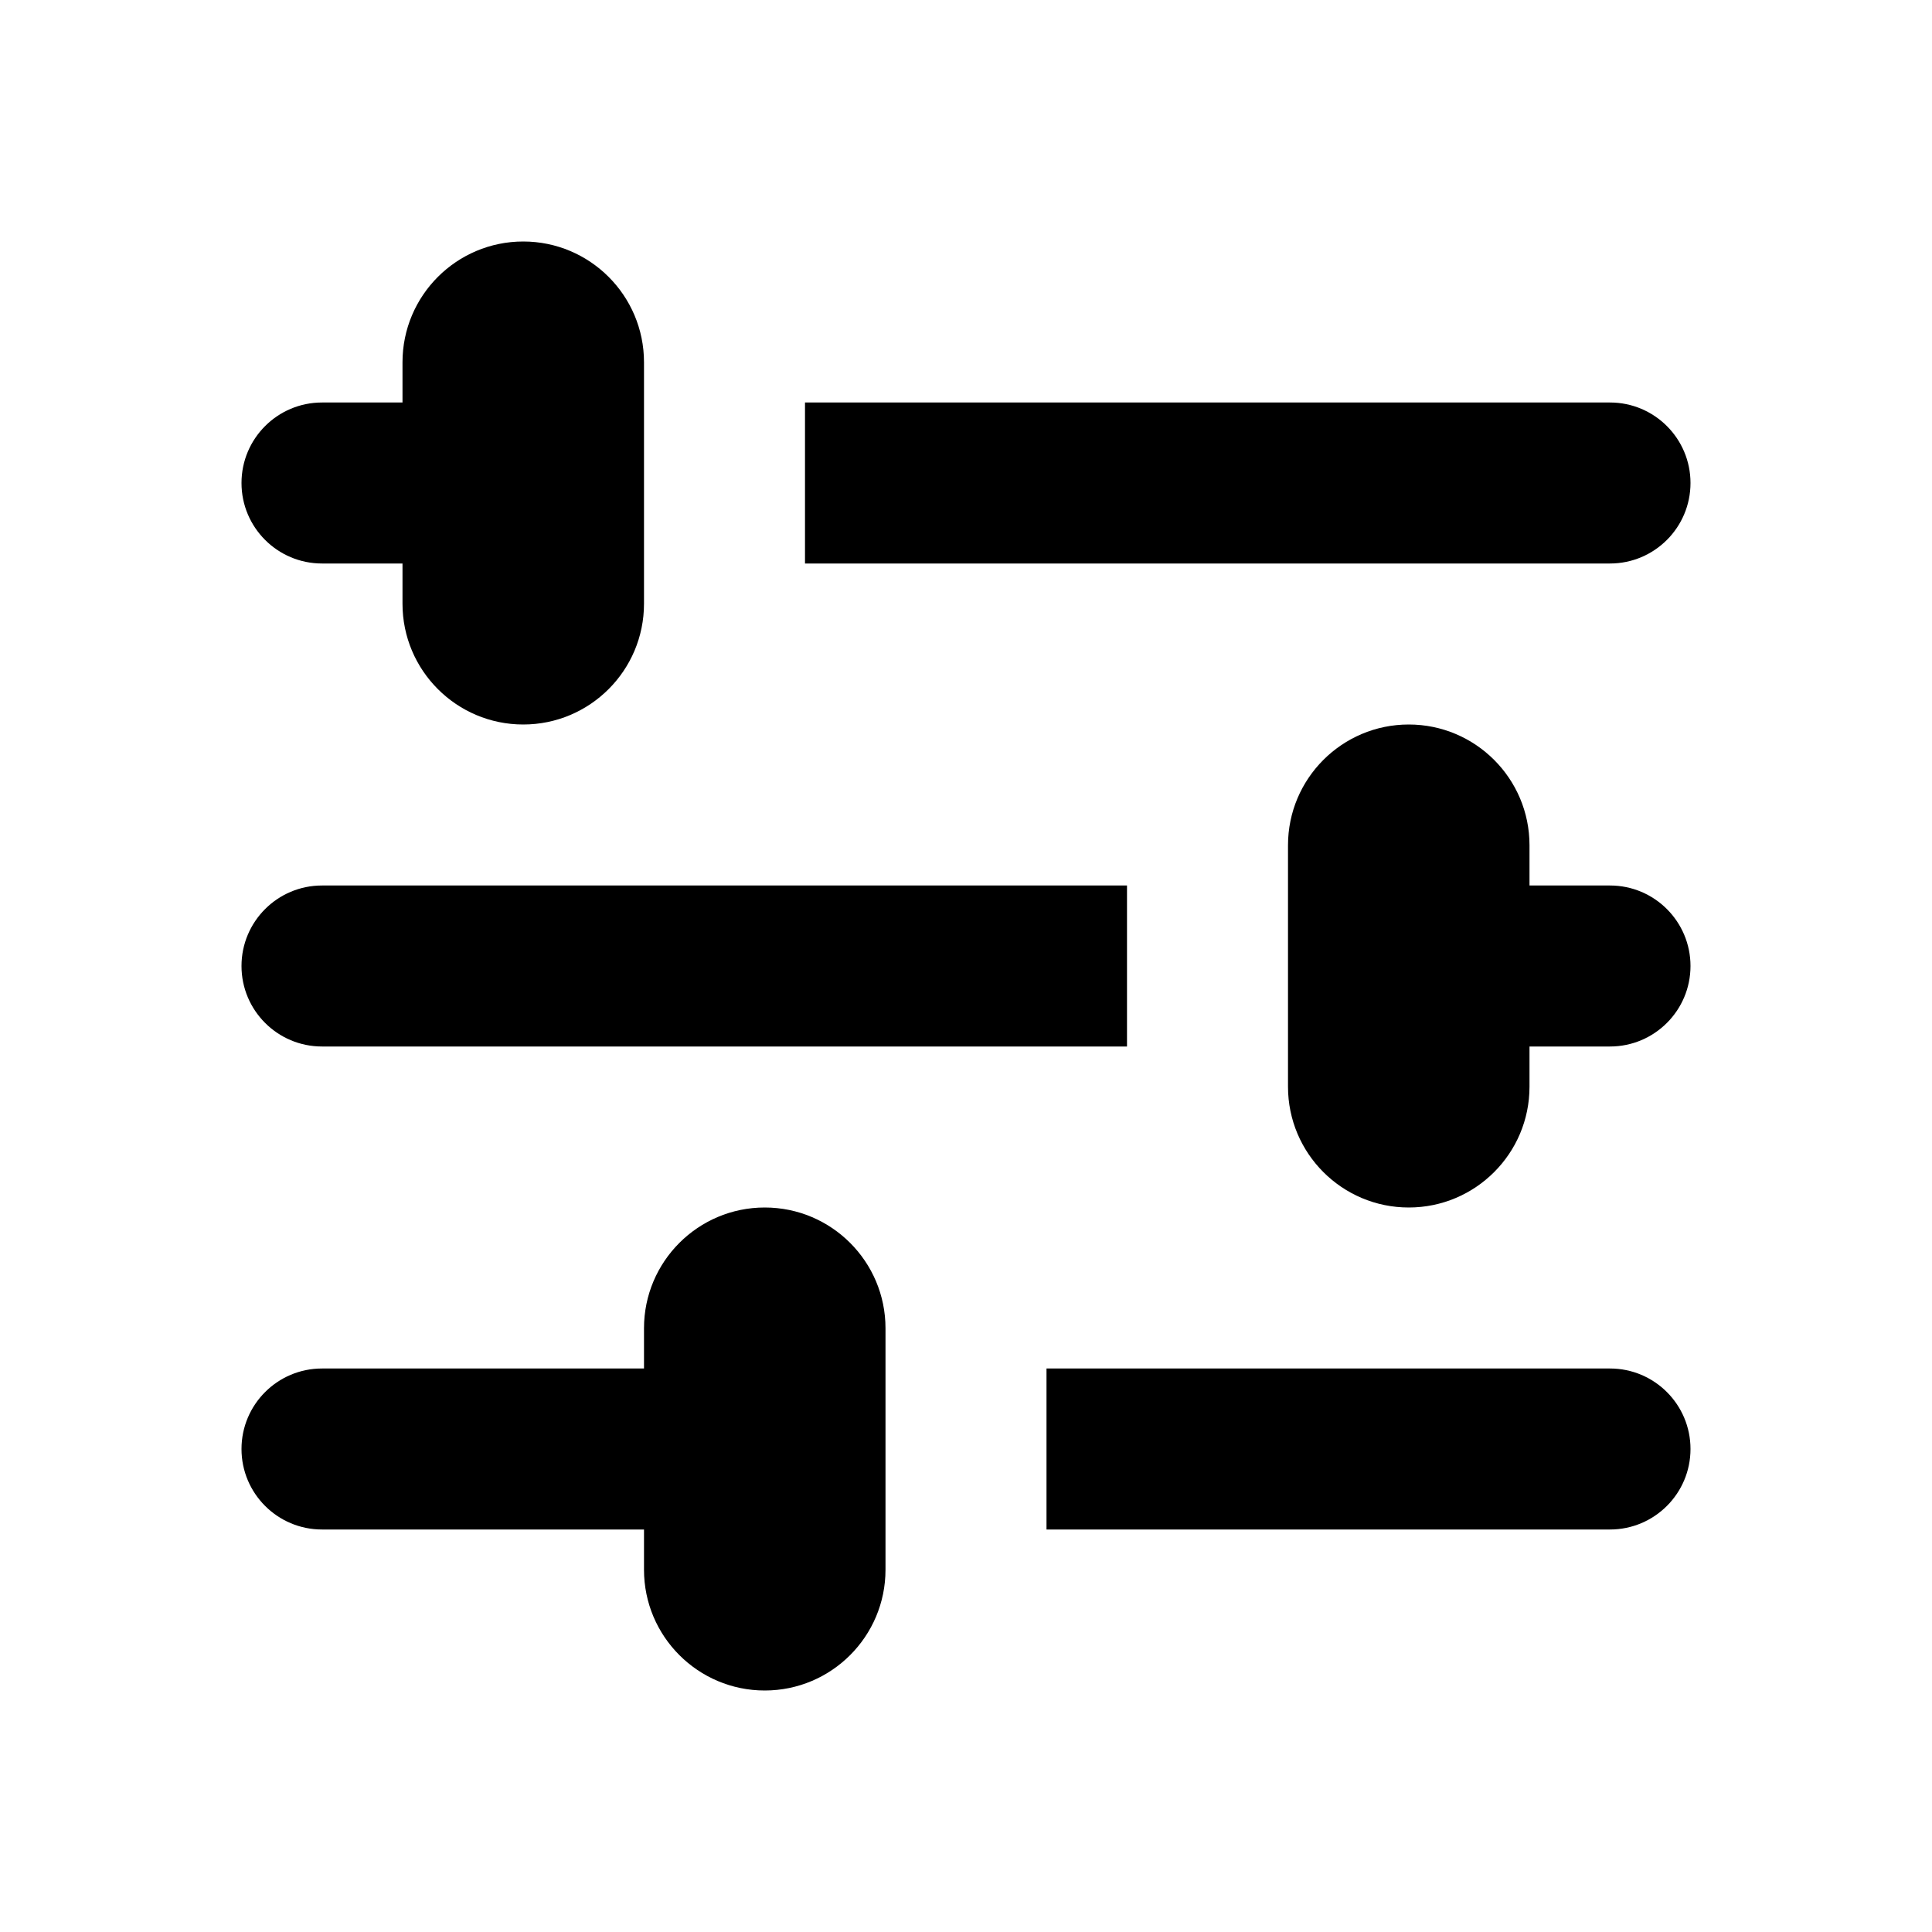
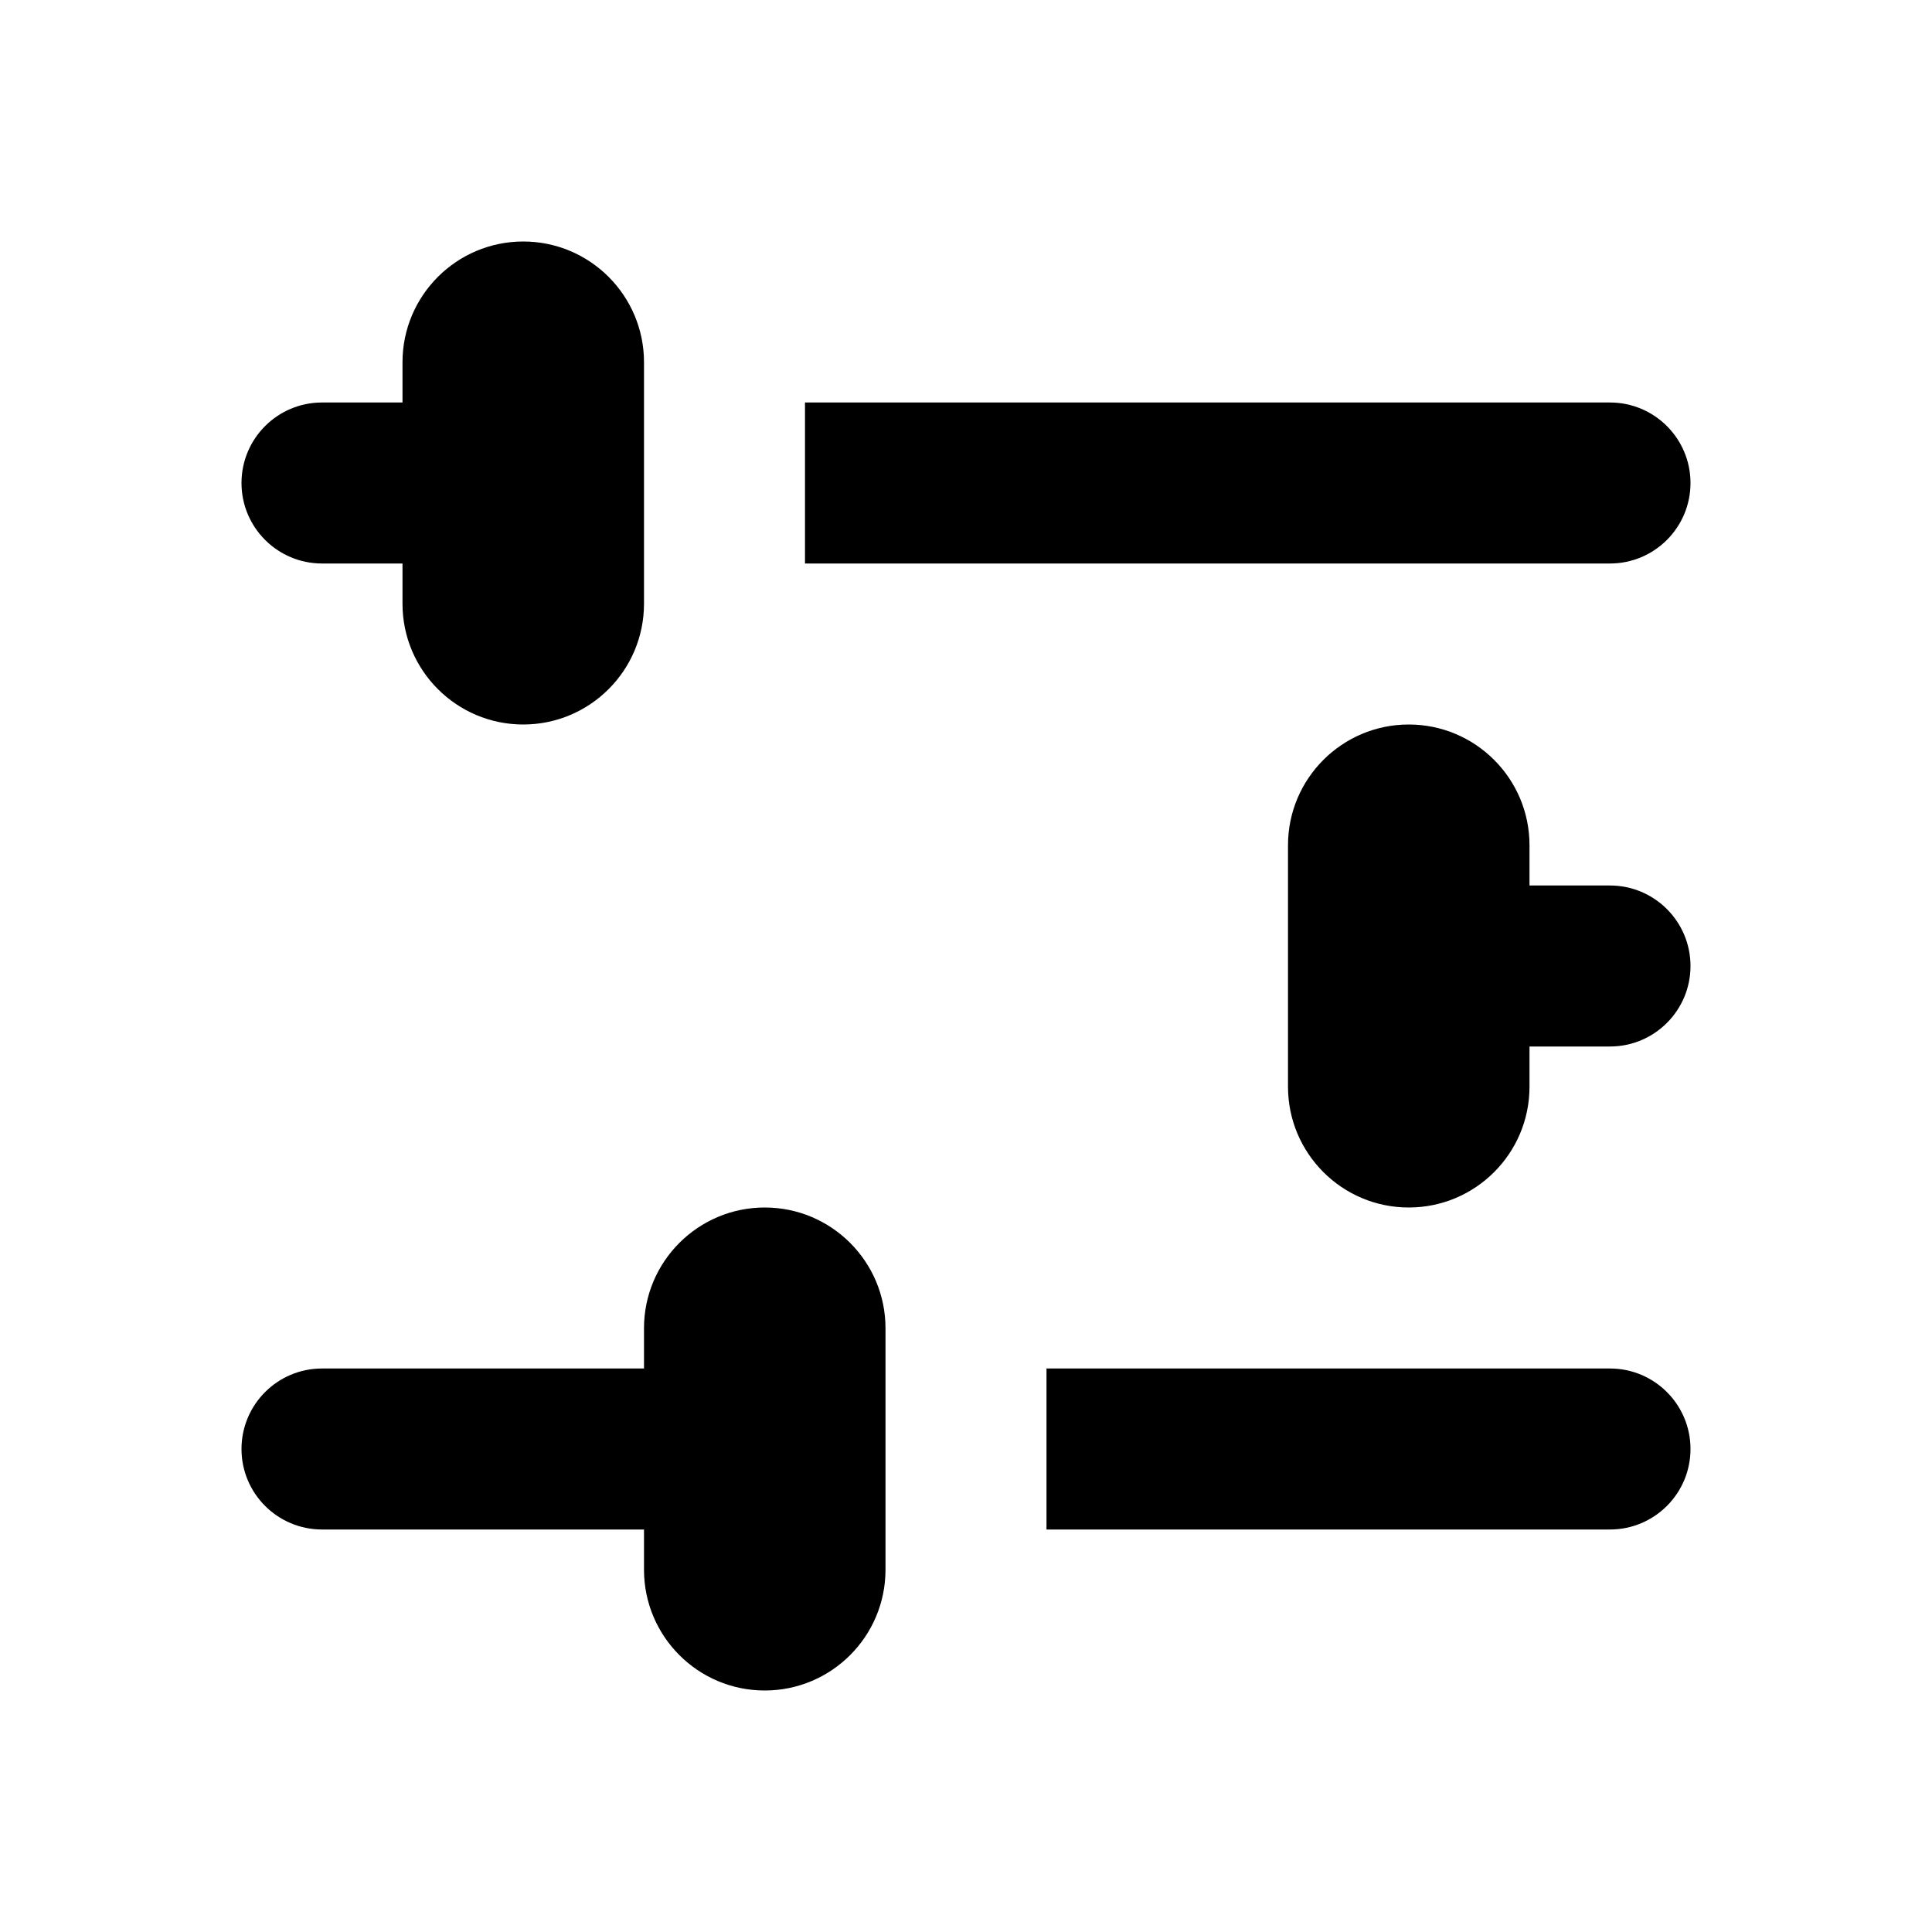
<svg xmlns="http://www.w3.org/2000/svg" width="24" height="24" viewBox="0 0 24 24" fill="none" aria-hidden="true">
-   <rect width="24" height="24" fill="transparent" />
-   <path d="M14 13L4 13C3.448 13 3 12.552 3 12C3 11.448 3.448 11 4 11L14 11V13Z" fill="currentColor" />
  <path d="M10 5H20C20.552 5 21 5.448 21 6C21 6.552 20.552 7 20 7H10V5Z" fill="currentColor" />
  <path d="M13 17H20C20.552 17 21 17.448 21 18C21 18.552 20.552 19 20 19H13V17Z" fill="currentColor" />
  <path d="M6.5 3C5.672 3 5 3.672 5 4.5V5H4C3.448 5 3 5.448 3 6C3 6.552 3.448 7 4 7H5V7.5C5 8.328 5.672 9 6.5 9C7.328 9 8 8.328 8 7.5V4.5C8 3.672 7.328 3 6.5 3Z" fill="currentColor" />
  <path d="M19 10.5V11H20C20.552 11 21 11.448 21 12C21 12.552 20.552 13 20 13H19V13.5C19 14.328 18.328 15 17.5 15C16.672 15 16 14.328 16 13.5V10.5C16 9.672 16.672 9 17.5 9C18.328 9 19 9.672 19 10.5Z" fill="currentColor" />
  <path d="M4 17C3.448 17 3 17.448 3 18C3 18.552 3.448 19 4 19H8V19.5C8 20.328 8.672 21 9.5 21C10.328 21 11 20.328 11 19.5V16.5C11 15.672 10.328 15 9.5 15C8.672 15 8 15.672 8 16.5V17H4Z" fill="currentColor" />
</svg>